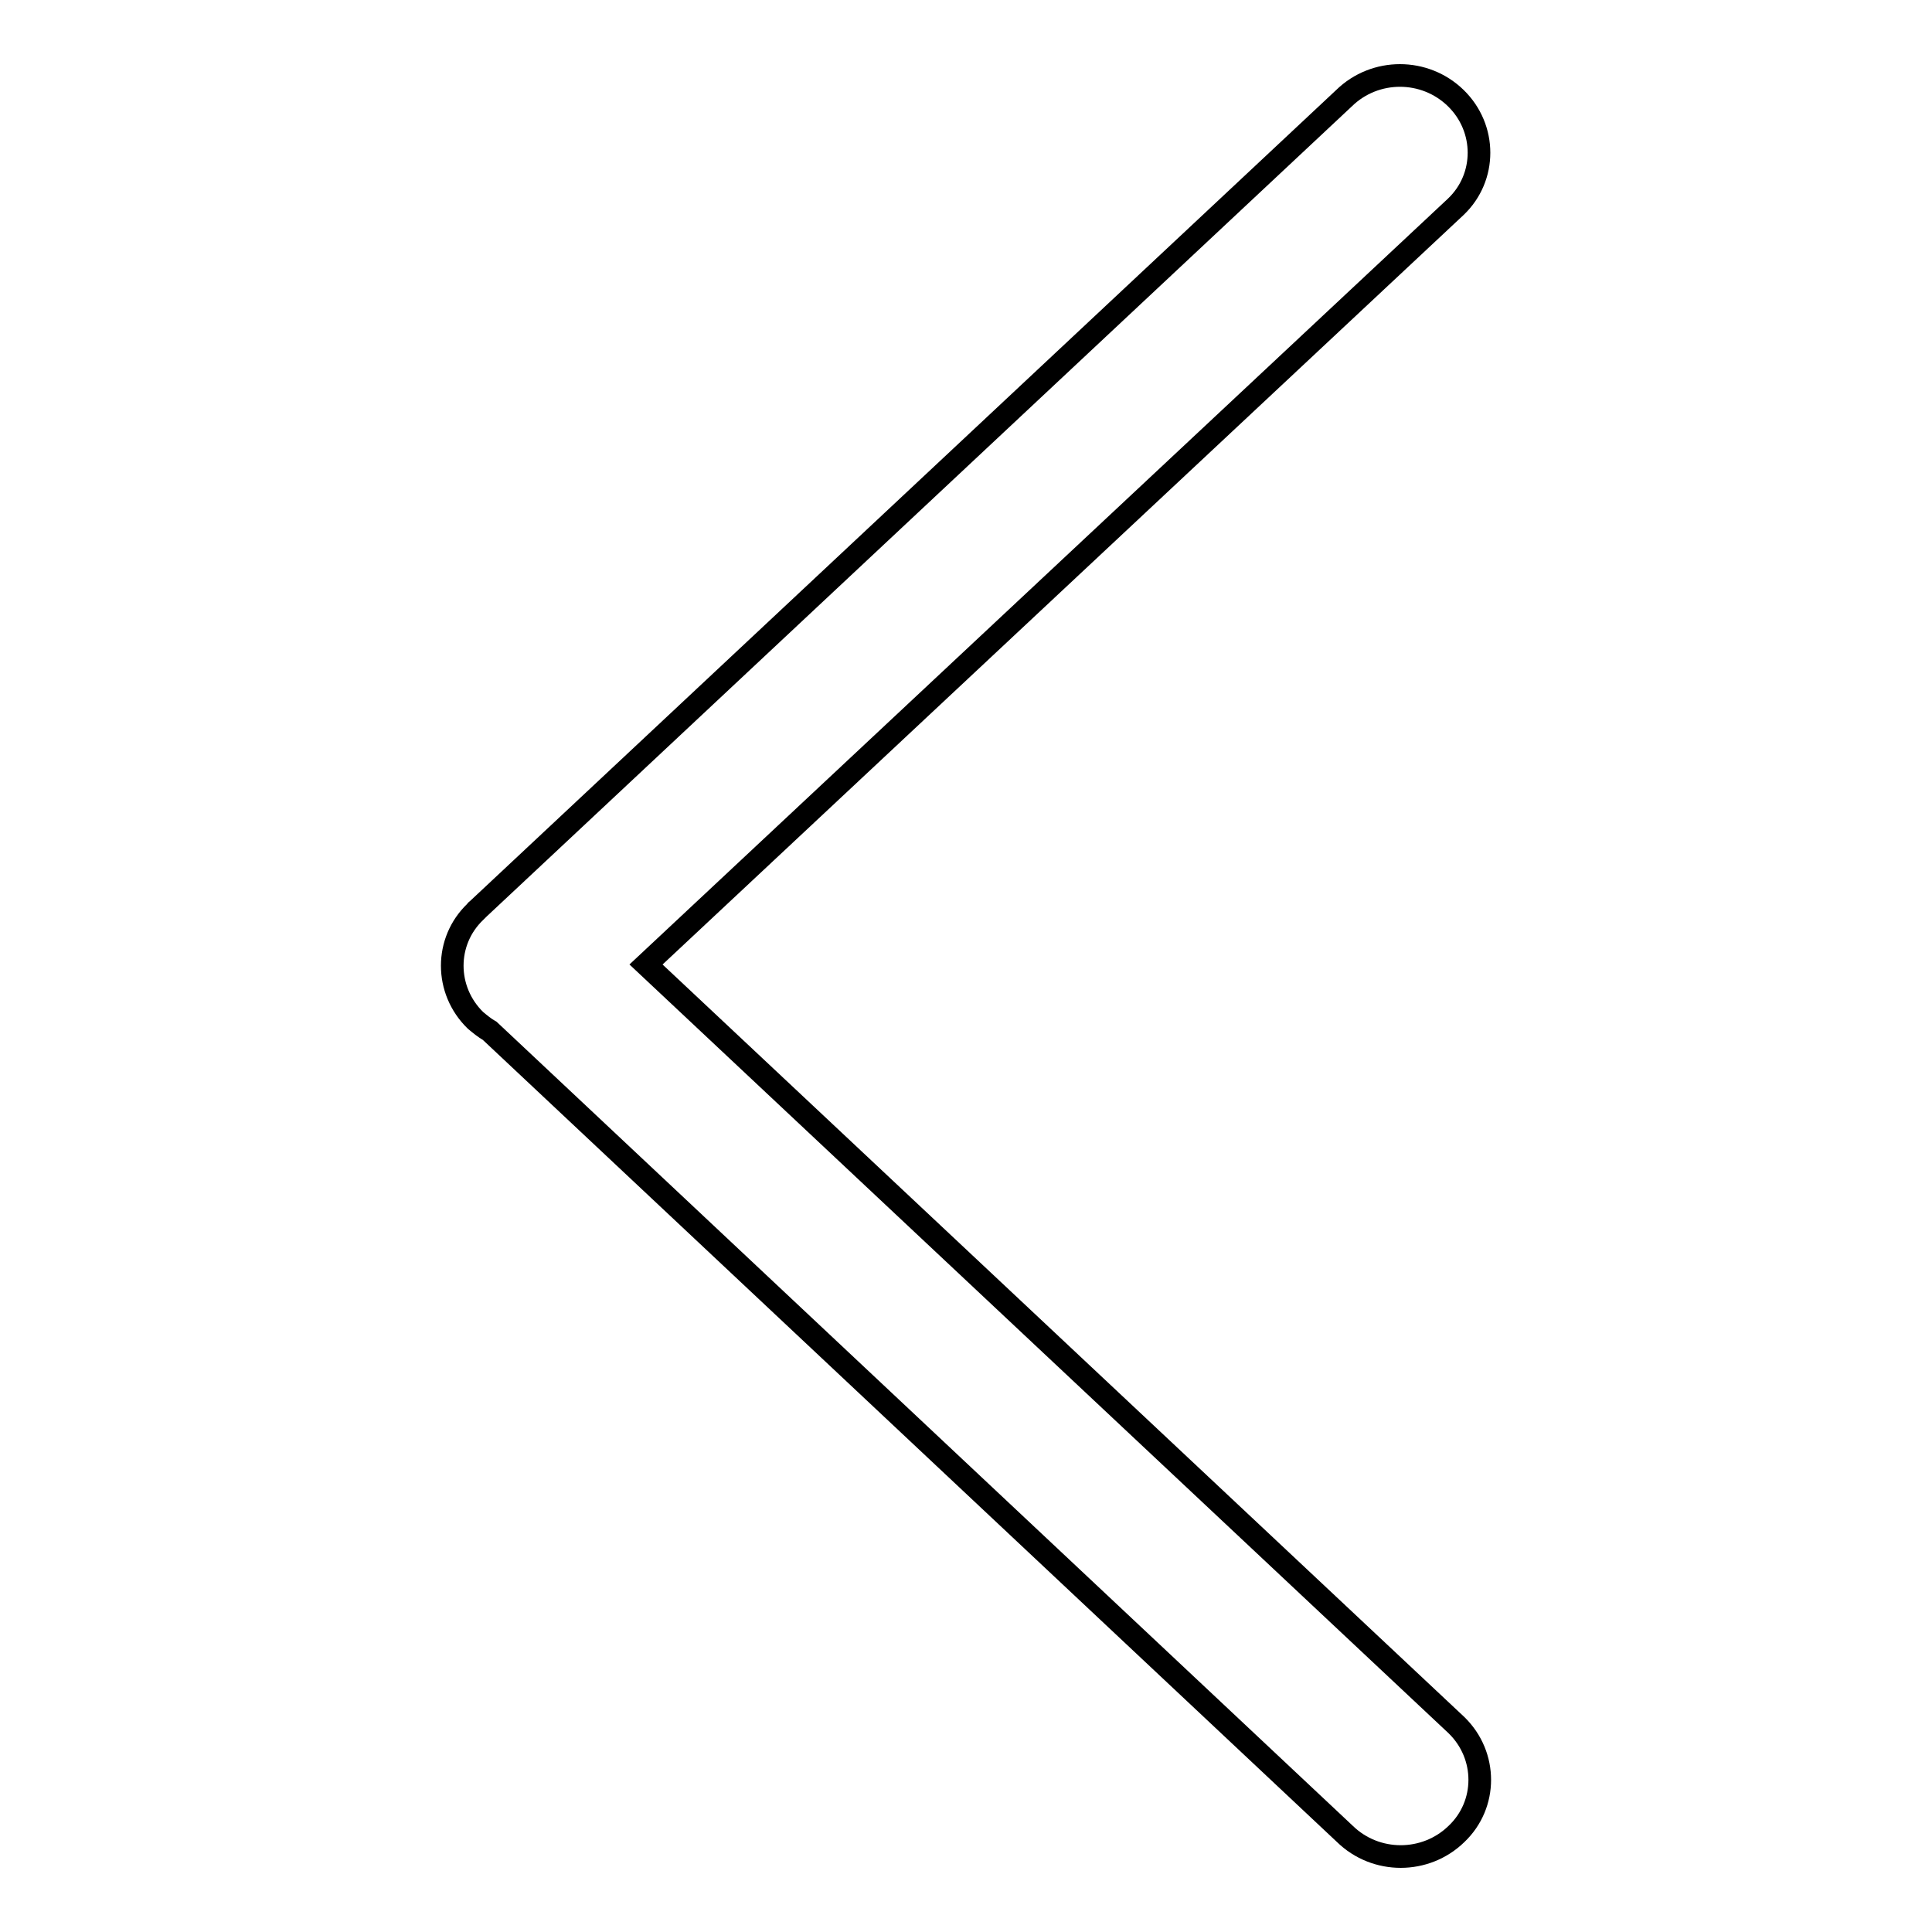
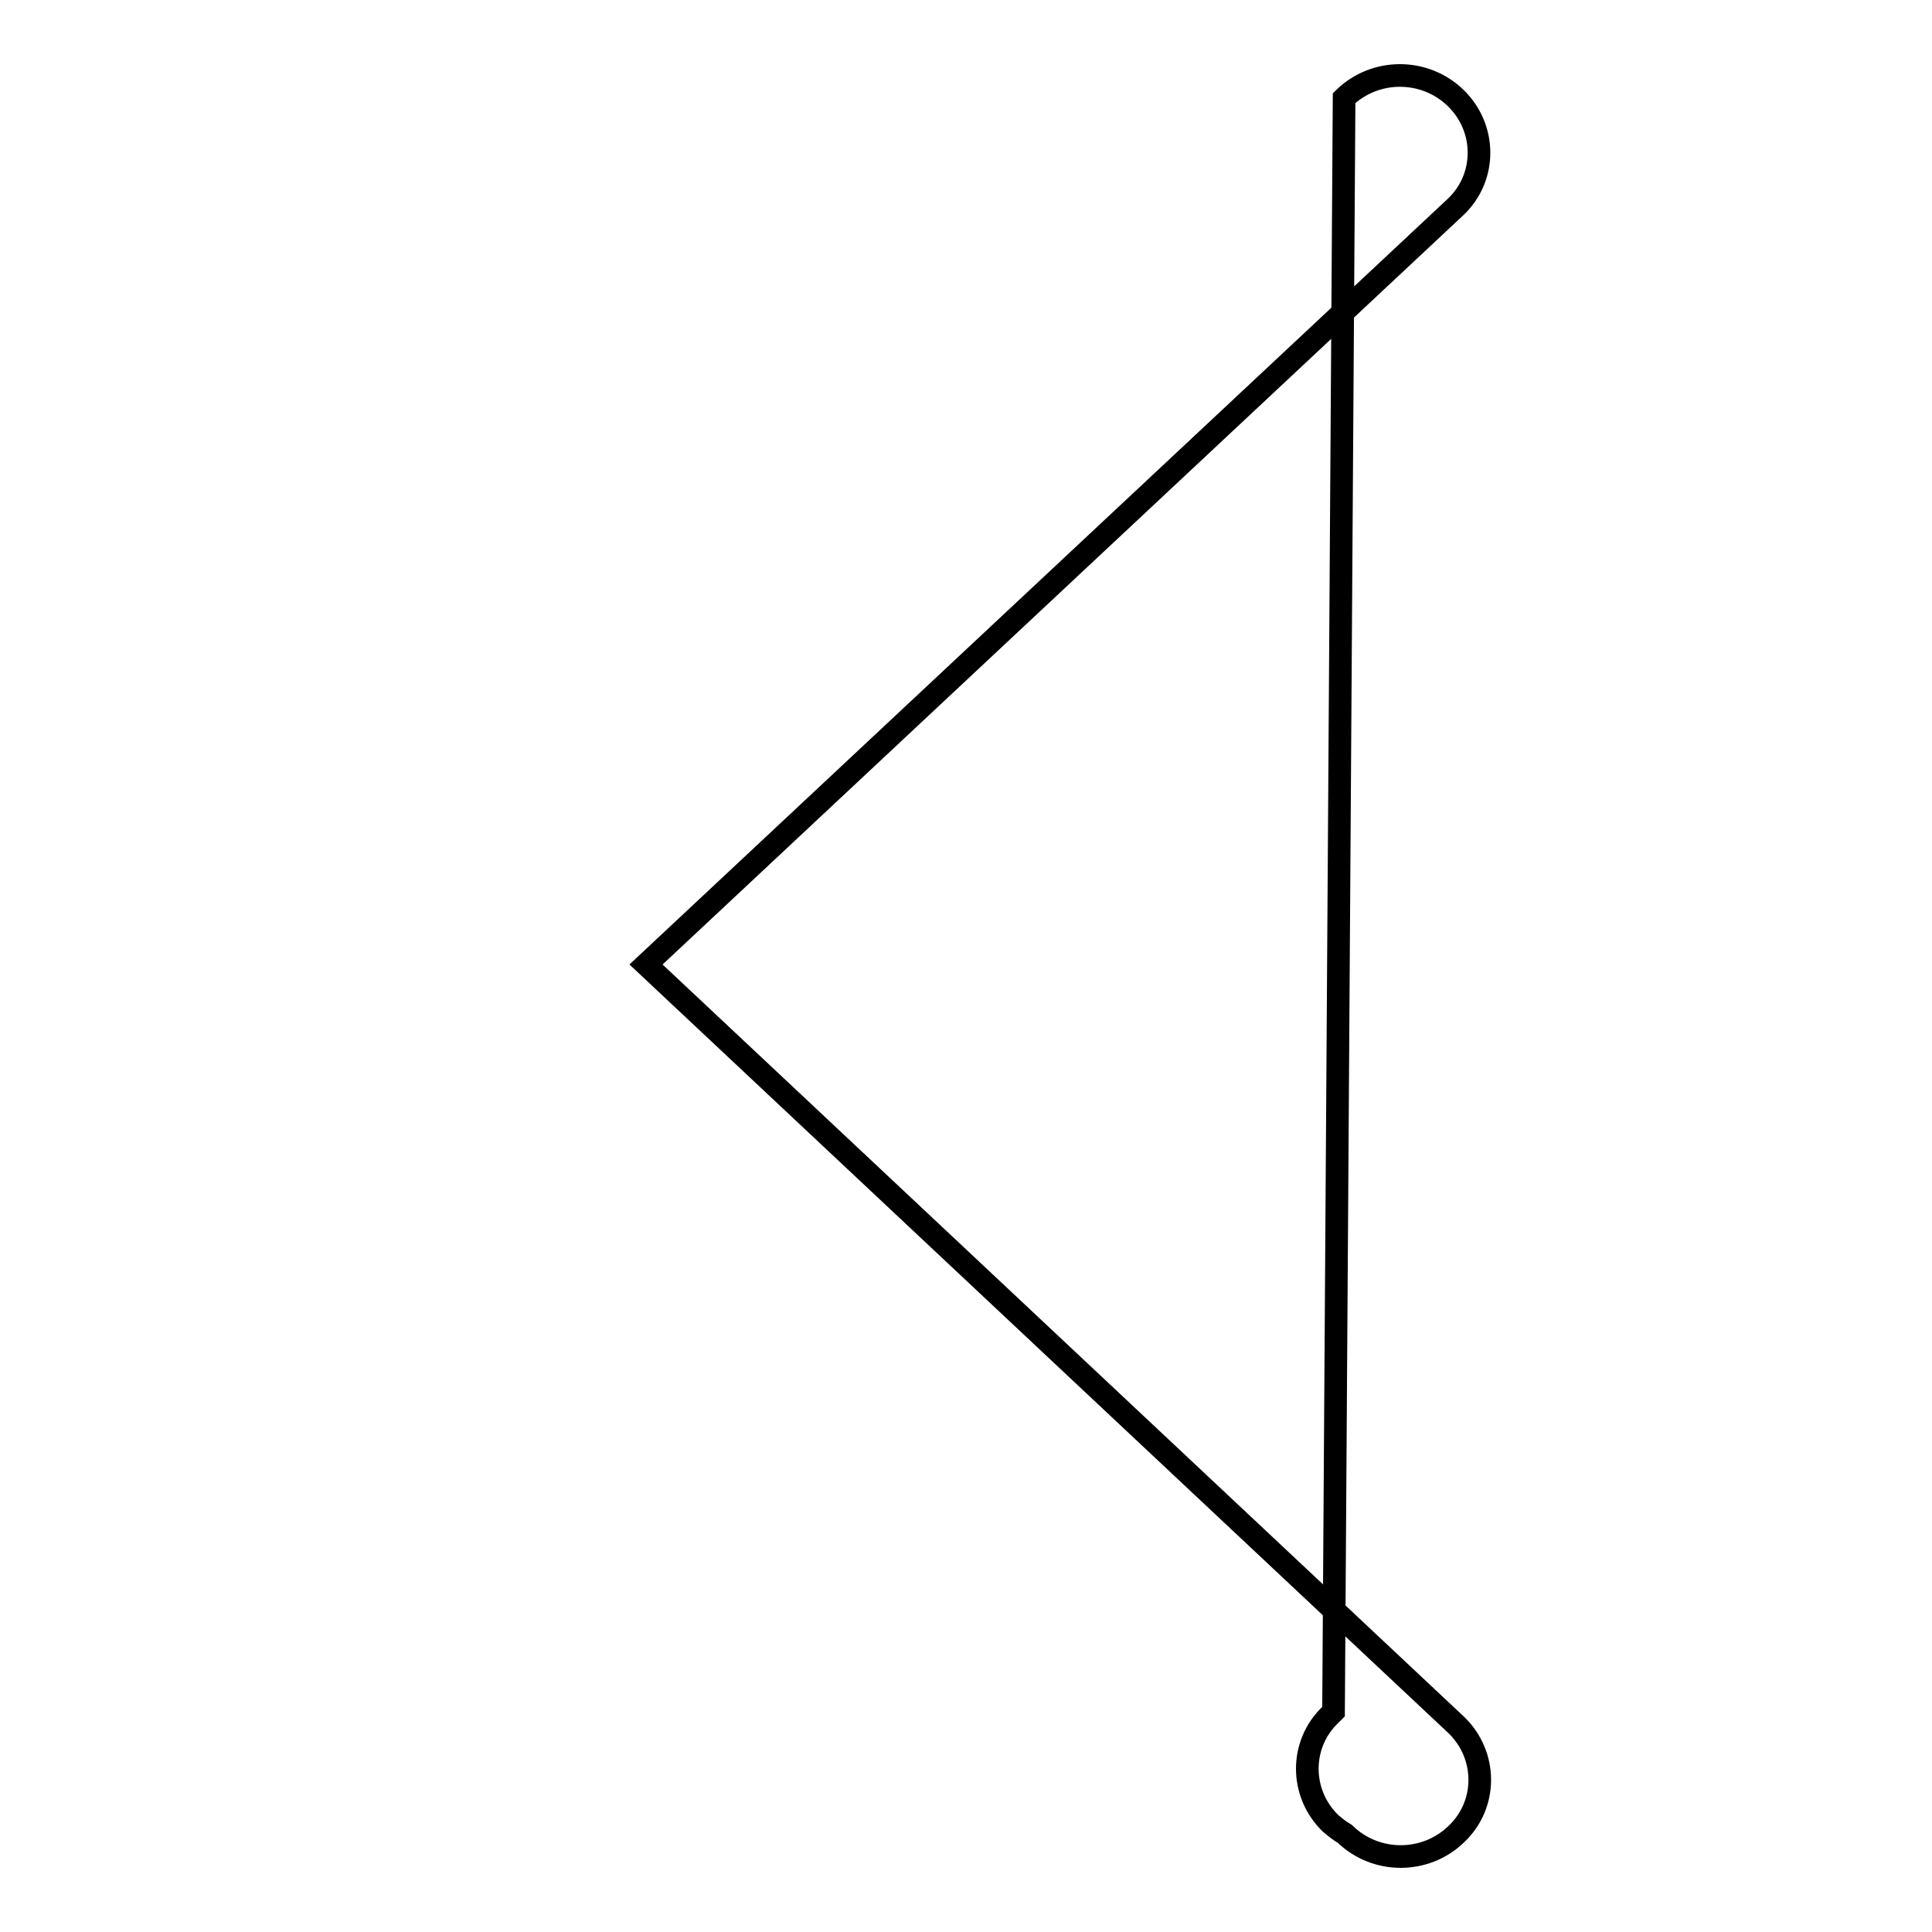
<svg xmlns="http://www.w3.org/2000/svg" version="1.1" x="0px" y="0px" viewBox="0 0 256 256" enable-background="new 0 0 256 256" xml:space="preserve">
  <g>
    <g>
-       <path stroke-width="3" fill-opacity="0" stroke="#000000" d="M85.6,127.8L193,228.6c4.1,4,4.1,10.5,0,14.4c-4.1,4-10.7,4-14.8,0L64.9,136.6c-0.7-0.4-1.3-0.9-1.9-1.4c-4.1-4-4.1-10.5,0-14.4l0.1-0.1c0,0,0-0.1,0.1-0.1c0.1-0.1,0.1-0.1,0.2-0.2L178.1,13c4.1-4,10.7-4,14.8,0c4.1,4,4.1,10.5,0,14.4L85.6,127.8z" />
+       <path stroke-width="3" fill-opacity="0" stroke="#000000" d="M85.6,127.8L193,228.6c4.1,4,4.1,10.5,0,14.4c-4.1,4-10.7,4-14.8,0c-0.7-0.4-1.3-0.9-1.9-1.4c-4.1-4-4.1-10.5,0-14.4l0.1-0.1c0,0,0-0.1,0.1-0.1c0.1-0.1,0.1-0.1,0.2-0.2L178.1,13c4.1-4,10.7-4,14.8,0c4.1,4,4.1,10.5,0,14.4L85.6,127.8z" />
    </g>
  </g>
</svg>